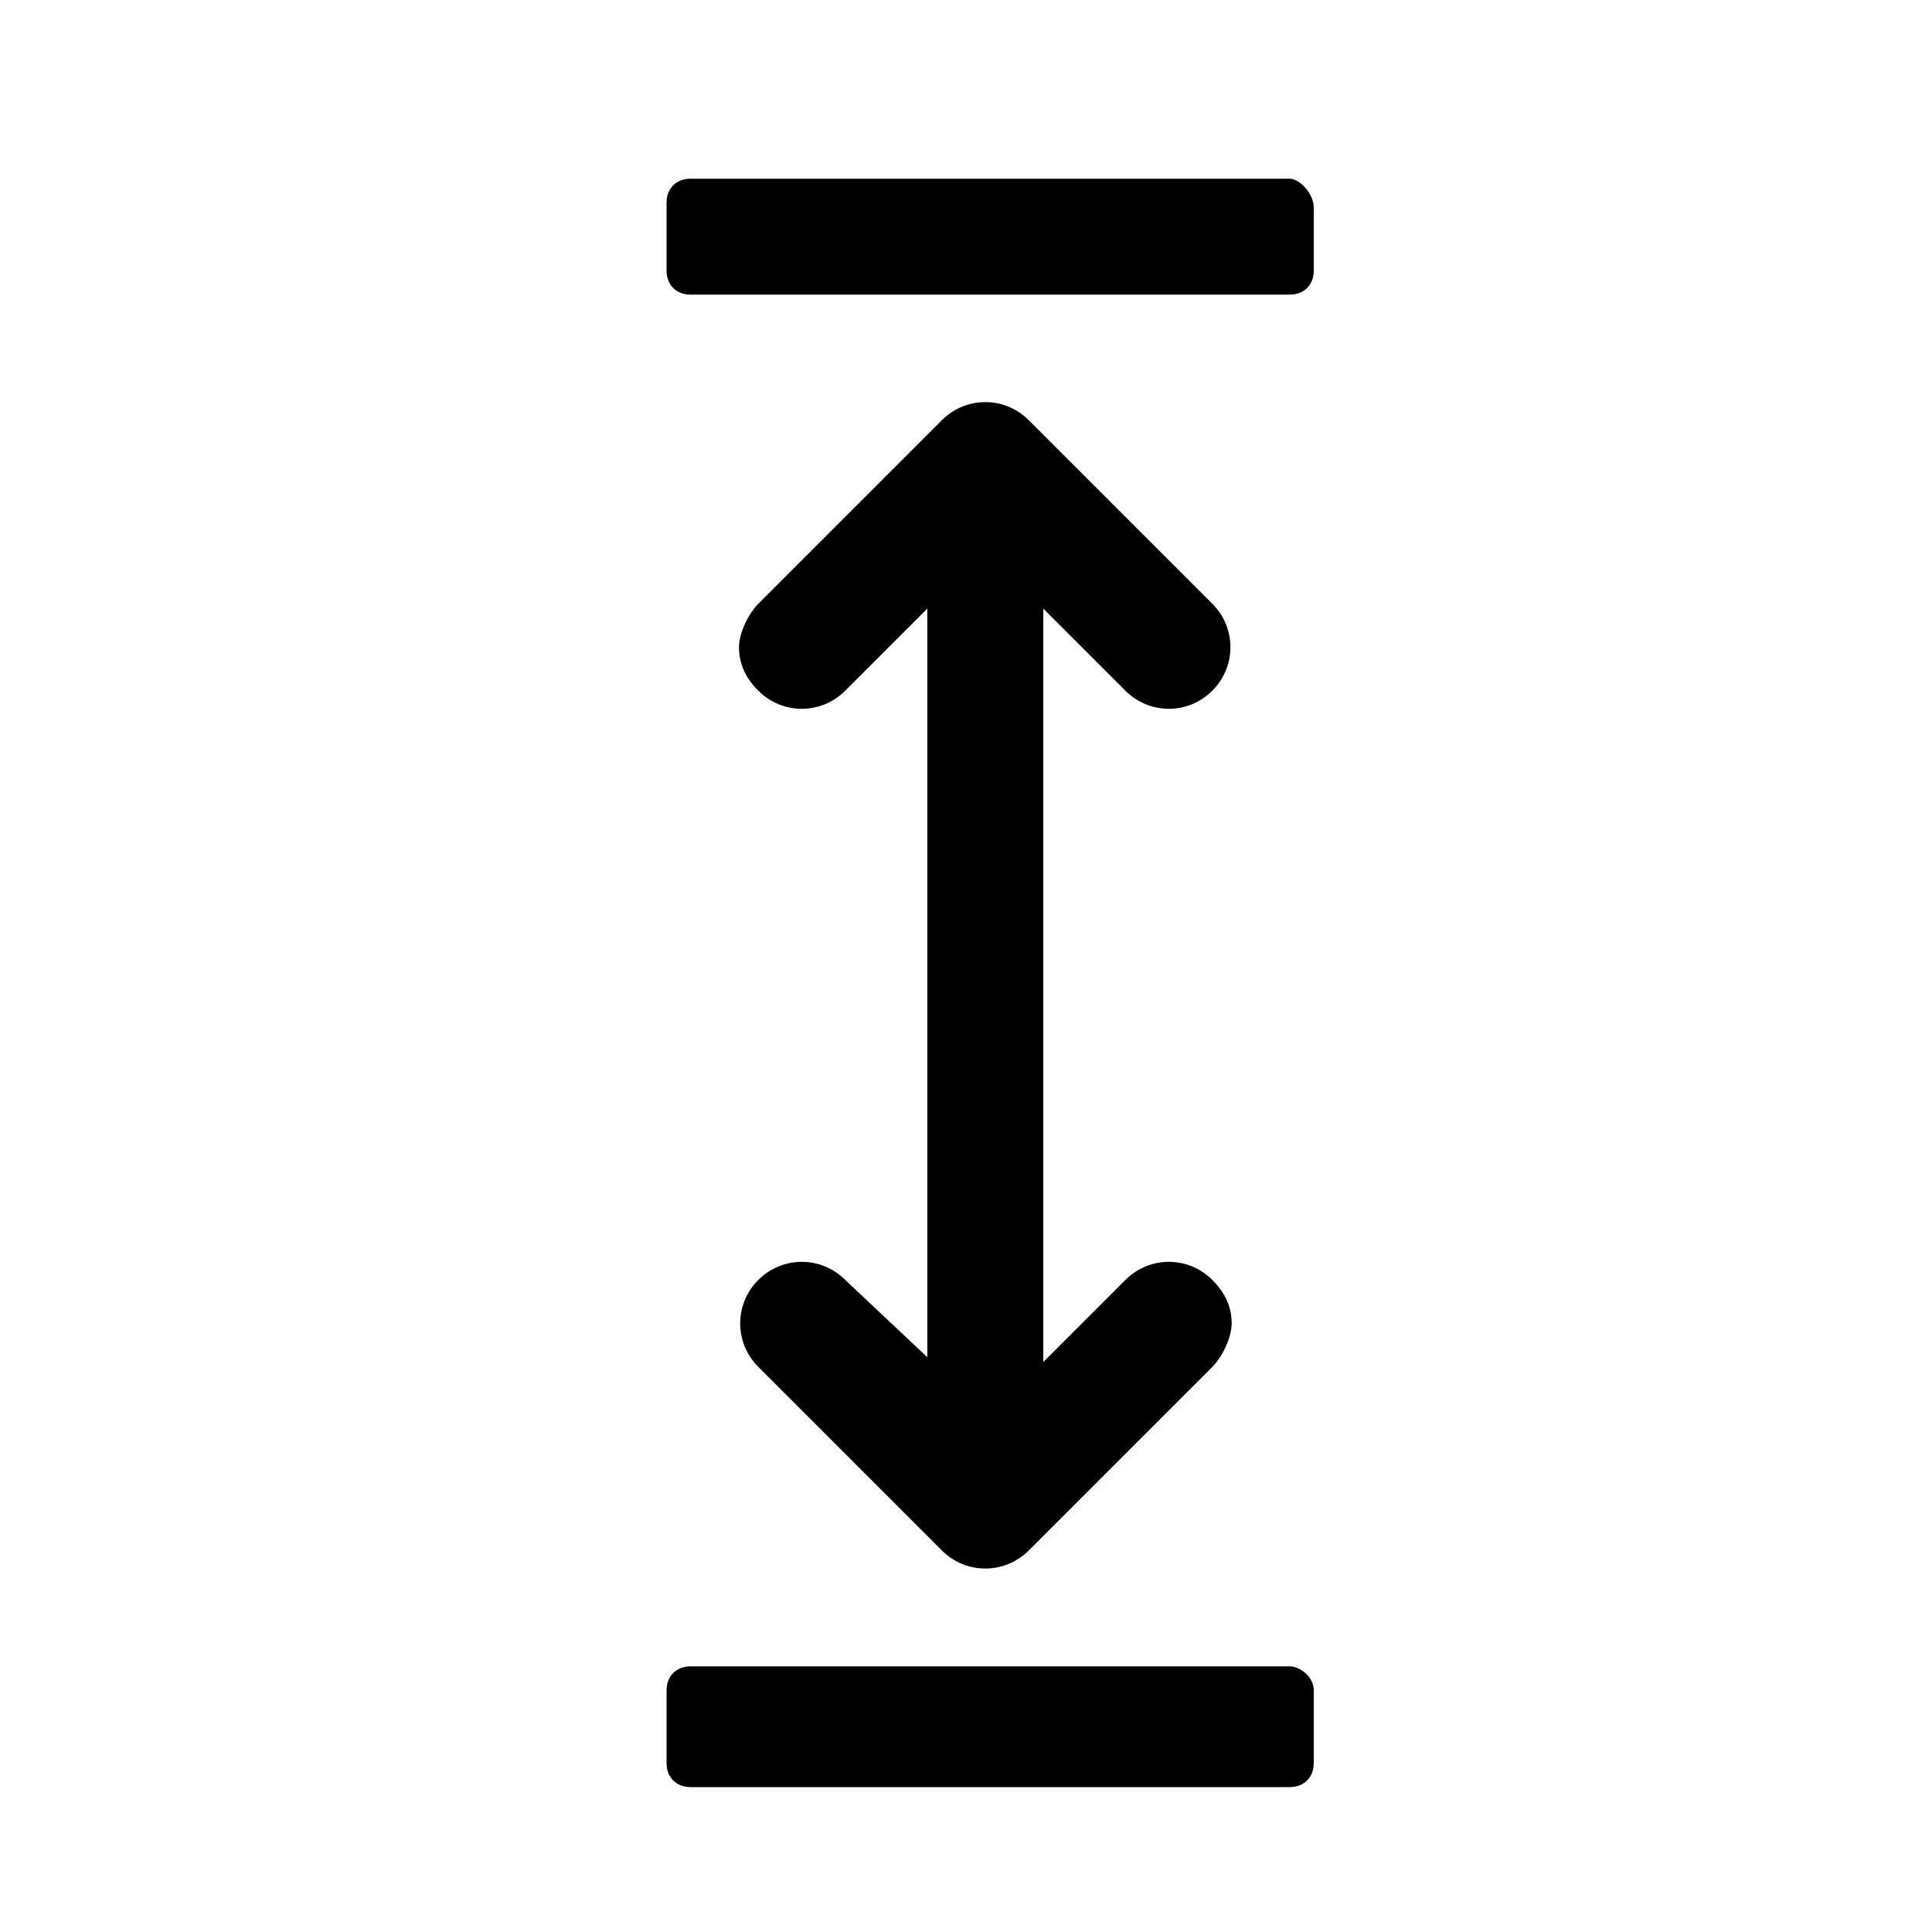
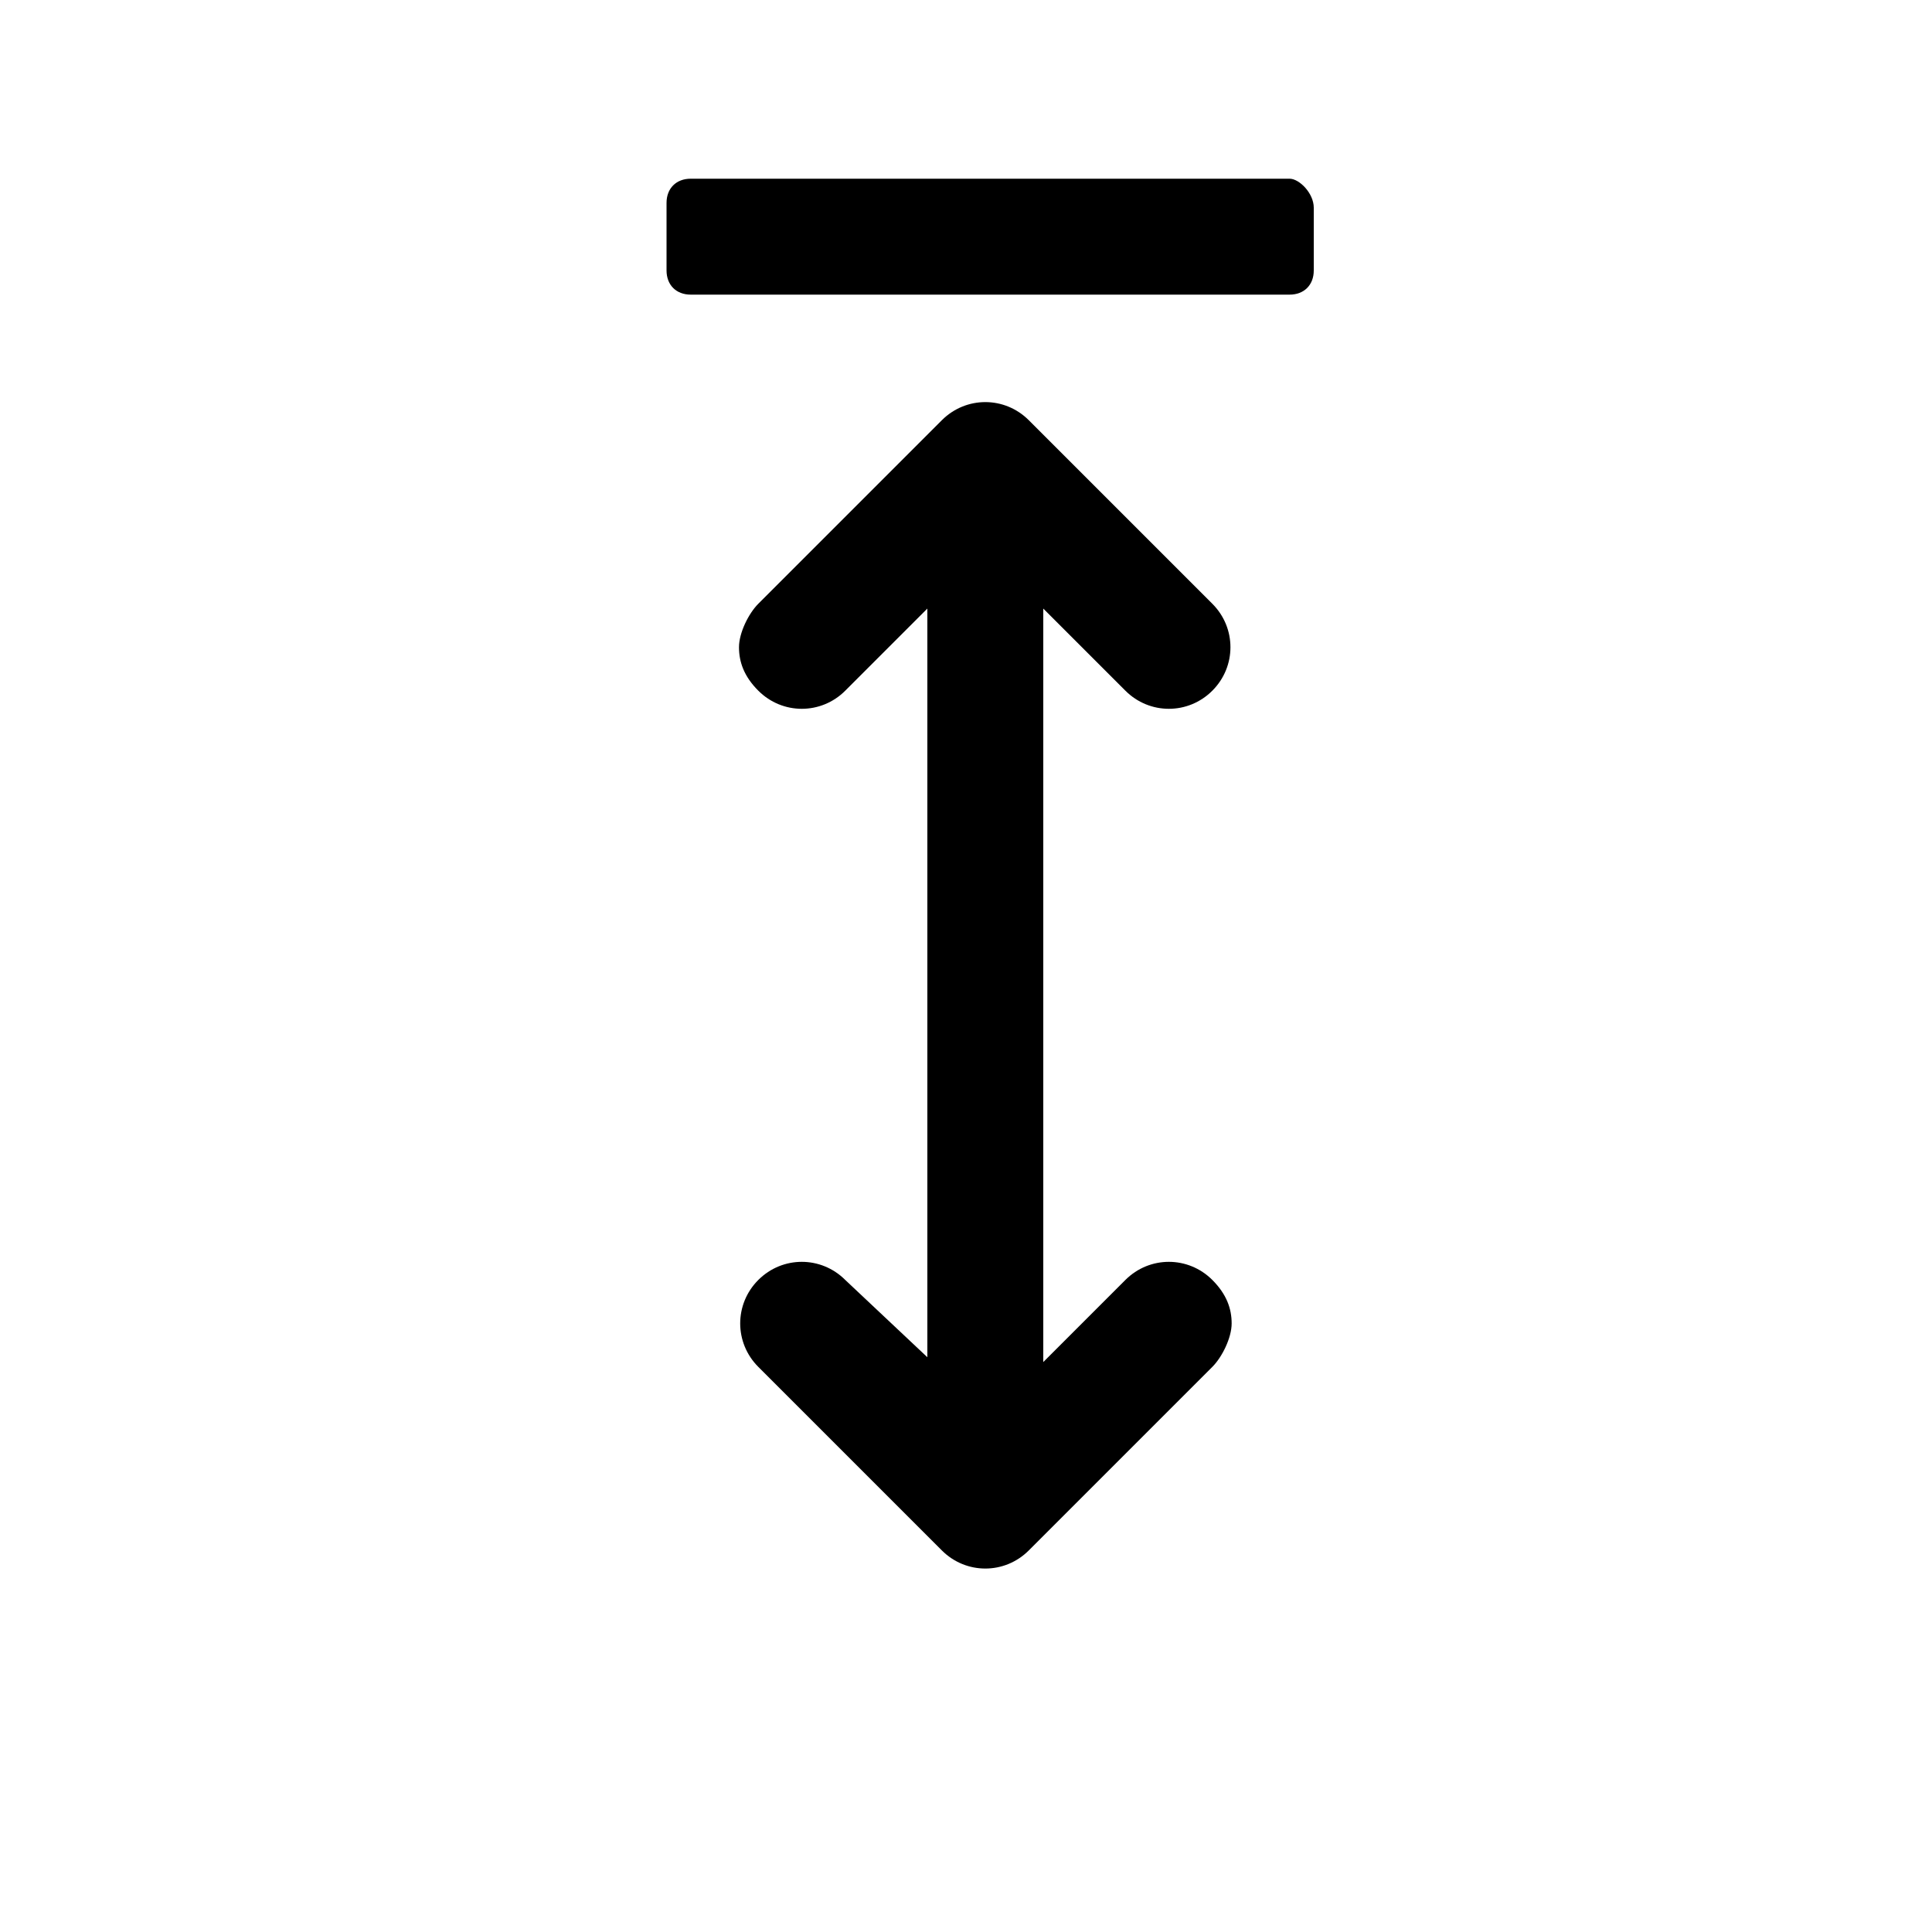
<svg xmlns="http://www.w3.org/2000/svg" version="1.1" id="Calque_1" x="0px" y="0px" viewBox="0 0 40 40" style="enable-background:new 0 0 40 40;" xml:space="preserve">
  <g>
    <path d="M17.5,26.5c-0.5-0.5-1.3-0.5-1.8,0c-0.5,0.5-0.5,1.3,0,1.8l3.8,3.8c0.5,0.5,1.3,0.5,1.8,0l3.8-3.8c0.2-0.2,0.4-0.6,0.4-0.9 s-0.1-0.6-0.4-0.9c-0.5-0.5-1.3-0.5-1.8,0l-1.7,1.7V12.6l1.7,1.7c0.5,0.5,1.3,0.5,1.8,0c0.5-0.5,0.5-1.3,0-1.8l-3.8-3.8 c-0.5-0.5-1.3-0.5-1.8,0l-3.8,3.8c-0.2,0.2-0.4,0.6-0.4,0.9c0,0.3,0.1,0.6,0.4,0.9c0.5,0.5,1.3,0.5,1.8,0l1.7-1.7v15.5L17.5,26.5z" />
    <path d="M26.7,3.7H14.3c-0.3,0-0.5,0.2-0.5,0.5v1.4c0,0.3,0.2,0.5,0.5,0.5h12.4c0.3,0,0.5-0.2,0.5-0.5V4.3 C27.2,4,26.9,3.7,26.7,3.7z" />
-     <path d="M26.7,34.5H14.3c-0.3,0-0.5,0.2-0.5,0.5v1.5c0,0.3,0.2,0.5,0.5,0.5h12.4c0.3,0,0.5-0.2,0.5-0.5V35 C27.2,34.7,26.9,34.5,26.7,34.5z" />
  </g>
</svg>